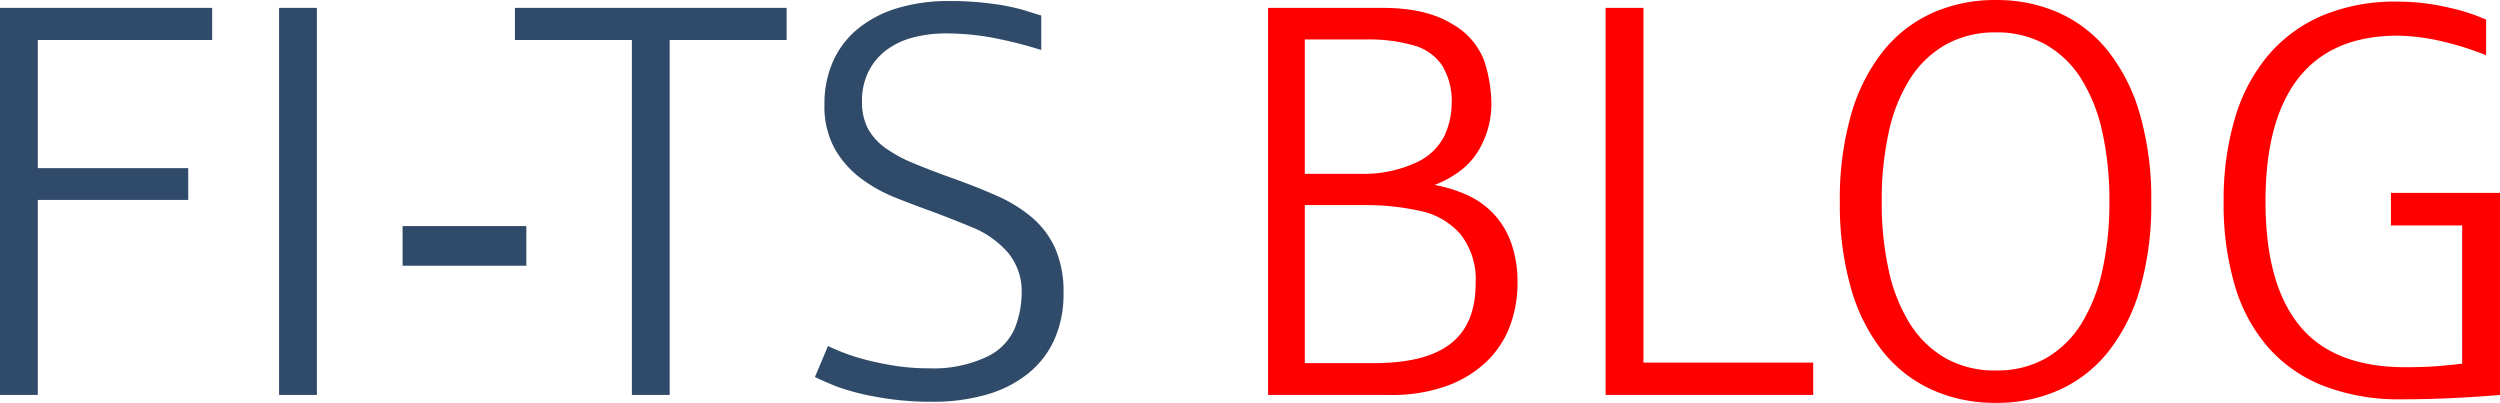
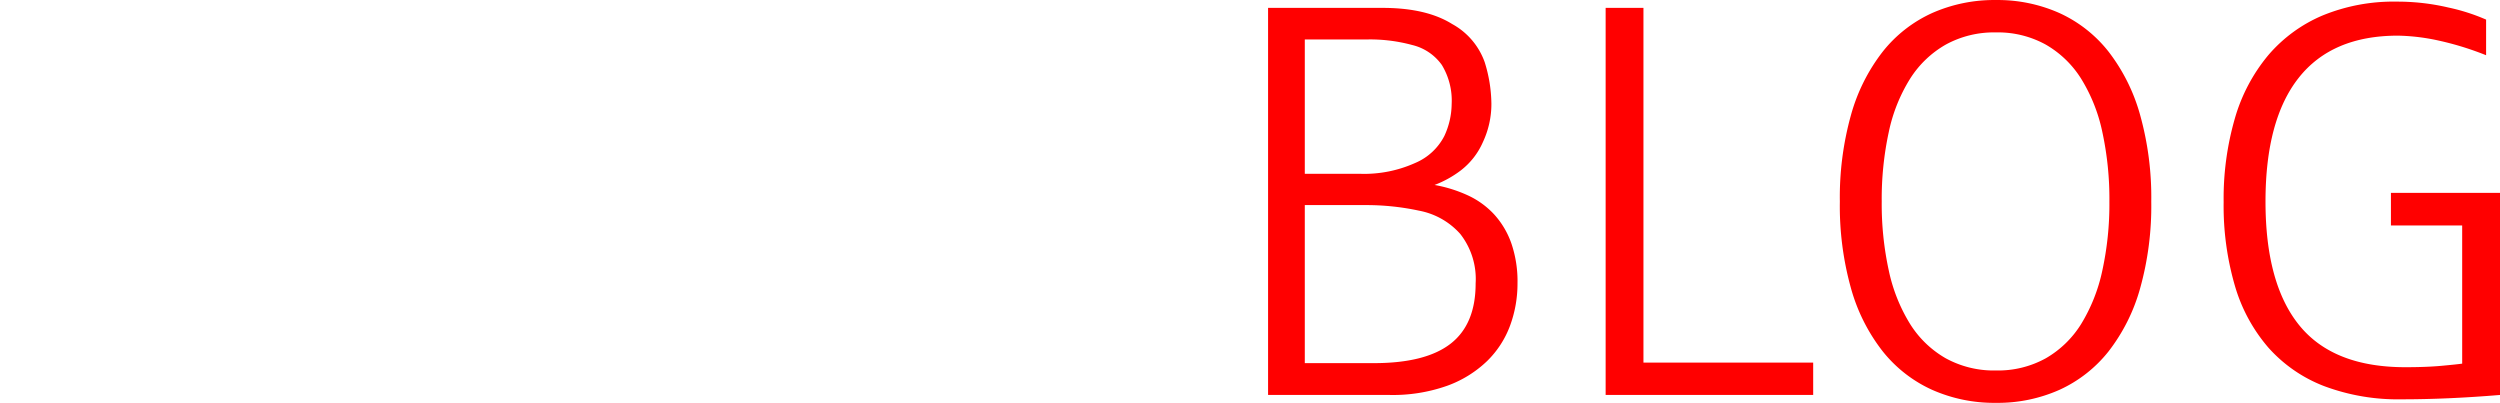
<svg xmlns="http://www.w3.org/2000/svg" width="341.068" height="54.959" viewBox="0 0 341.068 54.959">
  <g transform="translate(-389.686 -41.117)">
-     <path d="M7.162,0V-52.807H36.107v4.379H12.32v17.479H32.842v4.342H12.32V0ZM45.236,0V-52.807h5.158V0ZM62.084-17.627v-5.418H78.969v5.418ZM93.367,0V-48.428H77.41v-4.379h37.072v4.379H98.525V0Zm40.969.928a40.479,40.479,0,0,1-7.812-.705,31.274,31.274,0,0,1-5.362-1.429q-1.781-.724-2.82-1.243l1.781-4.23q.668.334,1.967.854a27.872,27.872,0,0,0,3.1,1,39.77,39.77,0,0,0,4.008.835,29.53,29.53,0,0,0,4.657.353A17.043,17.043,0,0,0,141.776-5.2a7.668,7.668,0,0,0,3.859-3.971,13.222,13.222,0,0,0,.909-4.676,8.216,8.216,0,0,0-1.93-5.641,12.907,12.907,0,0,0-4.861-3.4q-2.932-1.206-5.418-2.134-2.375-.854-4.954-1.874a20.657,20.657,0,0,1-4.75-2.635,13.275,13.275,0,0,1-3.581-4.045,12.016,12.016,0,0,1-1.41-6.1,14.144,14.144,0,0,1,1.15-5.789,12.128,12.128,0,0,1,3.34-4.435,15.49,15.49,0,0,1,5.362-2.839,23.812,23.812,0,0,1,7.181-1,41.674,41.674,0,0,1,6.16.408,28.2,28.2,0,0,1,4.156.872q1.447.464,2.227.687v4.713a56.821,56.821,0,0,0-7-1.744,34.928,34.928,0,0,0-5.919-.52,17.645,17.645,0,0,0-4.639.575A10.356,10.356,0,0,0,128.027-47a8.307,8.307,0,0,0-2.394,2.913,8.932,8.932,0,0,0-.872,4.045,7.817,7.817,0,0,0,.761,3.6,7.745,7.745,0,0,0,2.282,2.635,17.8,17.8,0,0,0,3.8,2.115q2.282.965,5.288,2.041,3.34,1.187,6.16,2.431a19.912,19.912,0,0,1,4.861,2.969,12.087,12.087,0,0,1,3.191,4.212,14.745,14.745,0,0,1,1.15,6.2,15.055,15.055,0,0,1-1.243,6.271,12.543,12.543,0,0,1-3.581,4.639,16.177,16.177,0,0,1-5.659,2.876A26.175,26.175,0,0,1,134.336.928Z" transform="translate(382.524 95)" fill="#304b6a" />
    <path d="M7.162,0V-52.807H22.785q5.975,0,9.5,2.208a9.592,9.592,0,0,1,4.435,5.214,19.531,19.531,0,0,1,.909,5.641,12.235,12.235,0,0,1-1.169,5.27,9.85,9.85,0,0,1-3.006,3.841,14.293,14.293,0,0,1-3.581,1.985,18.608,18.608,0,0,1,4.527,1.41,11.389,11.389,0,0,1,3.581,2.579,11.539,11.539,0,0,1,2.356,3.934,15.97,15.97,0,0,1,.854,5.511,16.543,16.543,0,0,1-1,5.715,13.1,13.1,0,0,1-3.136,4.861,15.4,15.4,0,0,1-5.437,3.377A22.165,22.165,0,0,1,23.713,0Zm5.01-4.342H21.6q7.051,0,10.465-2.653t3.414-8.22a9.967,9.967,0,0,0-2.1-6.754,9.993,9.993,0,0,0-5.622-3.173,34.209,34.209,0,0,0-7.236-.761h-8.35Zm0-25.828h7.57A16.946,16.946,0,0,0,27.2-31.636a7.928,7.928,0,0,0,4.008-3.692,10.541,10.541,0,0,0,1-4.342,9.386,9.386,0,0,0-1.336-5.344,6.939,6.939,0,0,0-4.045-2.728,21.909,21.909,0,0,0-5.937-.761H12.172ZM53.215,0V-52.807h5.158V-4.416H81.529V0Zm53.252,1.076A20.9,20.9,0,0,1,97.746-.705a18.239,18.239,0,0,1-6.735-5.251,24.7,24.7,0,0,1-4.323-8.591,41.667,41.667,0,0,1-1.521-11.838A41.714,41.714,0,0,1,86.688-38.2a24.894,24.894,0,0,1,4.323-8.628,18.162,18.162,0,0,1,6.735-5.27,20.9,20.9,0,0,1,8.721-1.781,20.68,20.68,0,0,1,8.665,1.781,18.044,18.044,0,0,1,6.7,5.27,25.087,25.087,0,0,1,4.3,8.628,41.714,41.714,0,0,1,1.521,11.819,41.667,41.667,0,0,1-1.521,11.838,24.9,24.9,0,0,1-4.3,8.591,18.12,18.12,0,0,1-6.7,5.251A20.68,20.68,0,0,1,106.467,1.076Zm0-4.416a13.454,13.454,0,0,0,6.81-1.67A13.775,13.775,0,0,0,118.1-9.7a23.1,23.1,0,0,0,2.876-7.273,42.535,42.535,0,0,0,.965-9.407,43.161,43.161,0,0,0-.965-9.5,22.591,22.591,0,0,0-2.895-7.273,13.817,13.817,0,0,0-4.843-4.657,13.5,13.5,0,0,0-6.772-1.651,13.679,13.679,0,0,0-6.828,1.651,13.919,13.919,0,0,0-4.88,4.657,22.325,22.325,0,0,0-2.913,7.273,43.161,43.161,0,0,0-.965,9.5,42.535,42.535,0,0,0,.965,9.407A22.822,22.822,0,0,0,94.74-9.7,13.876,13.876,0,0,0,99.6-5.01,13.634,13.634,0,0,0,106.467-3.34ZM161.834.594a28.669,28.669,0,0,1-10.595-1.8,19.6,19.6,0,0,1-7.589-5.232,22.487,22.487,0,0,1-4.583-8.442,38.9,38.9,0,0,1-1.54-11.43,39.326,39.326,0,0,1,1.54-11.448,23.655,23.655,0,0,1,4.546-8.591,19.935,19.935,0,0,1,7.4-5.418,25.481,25.481,0,0,1,10.149-1.893,30.4,30.4,0,0,1,7.014.8,26.731,26.731,0,0,1,5.158,1.651v4.861a41.121,41.121,0,0,0-7.014-2.115,27.971,27.971,0,0,0-5.01-.557q-8.98,0-13.526,5.733t-4.546,16.9q0,11.244,4.639,16.922t14.436,5.678q2.857,0,4.9-.186t2.857-.3V-23.119H160.35v-4.453H175.23V0Q168.105.594,161.834.594Z" transform="translate(555.524 95)" fill="red" />
  </g>
</svg>